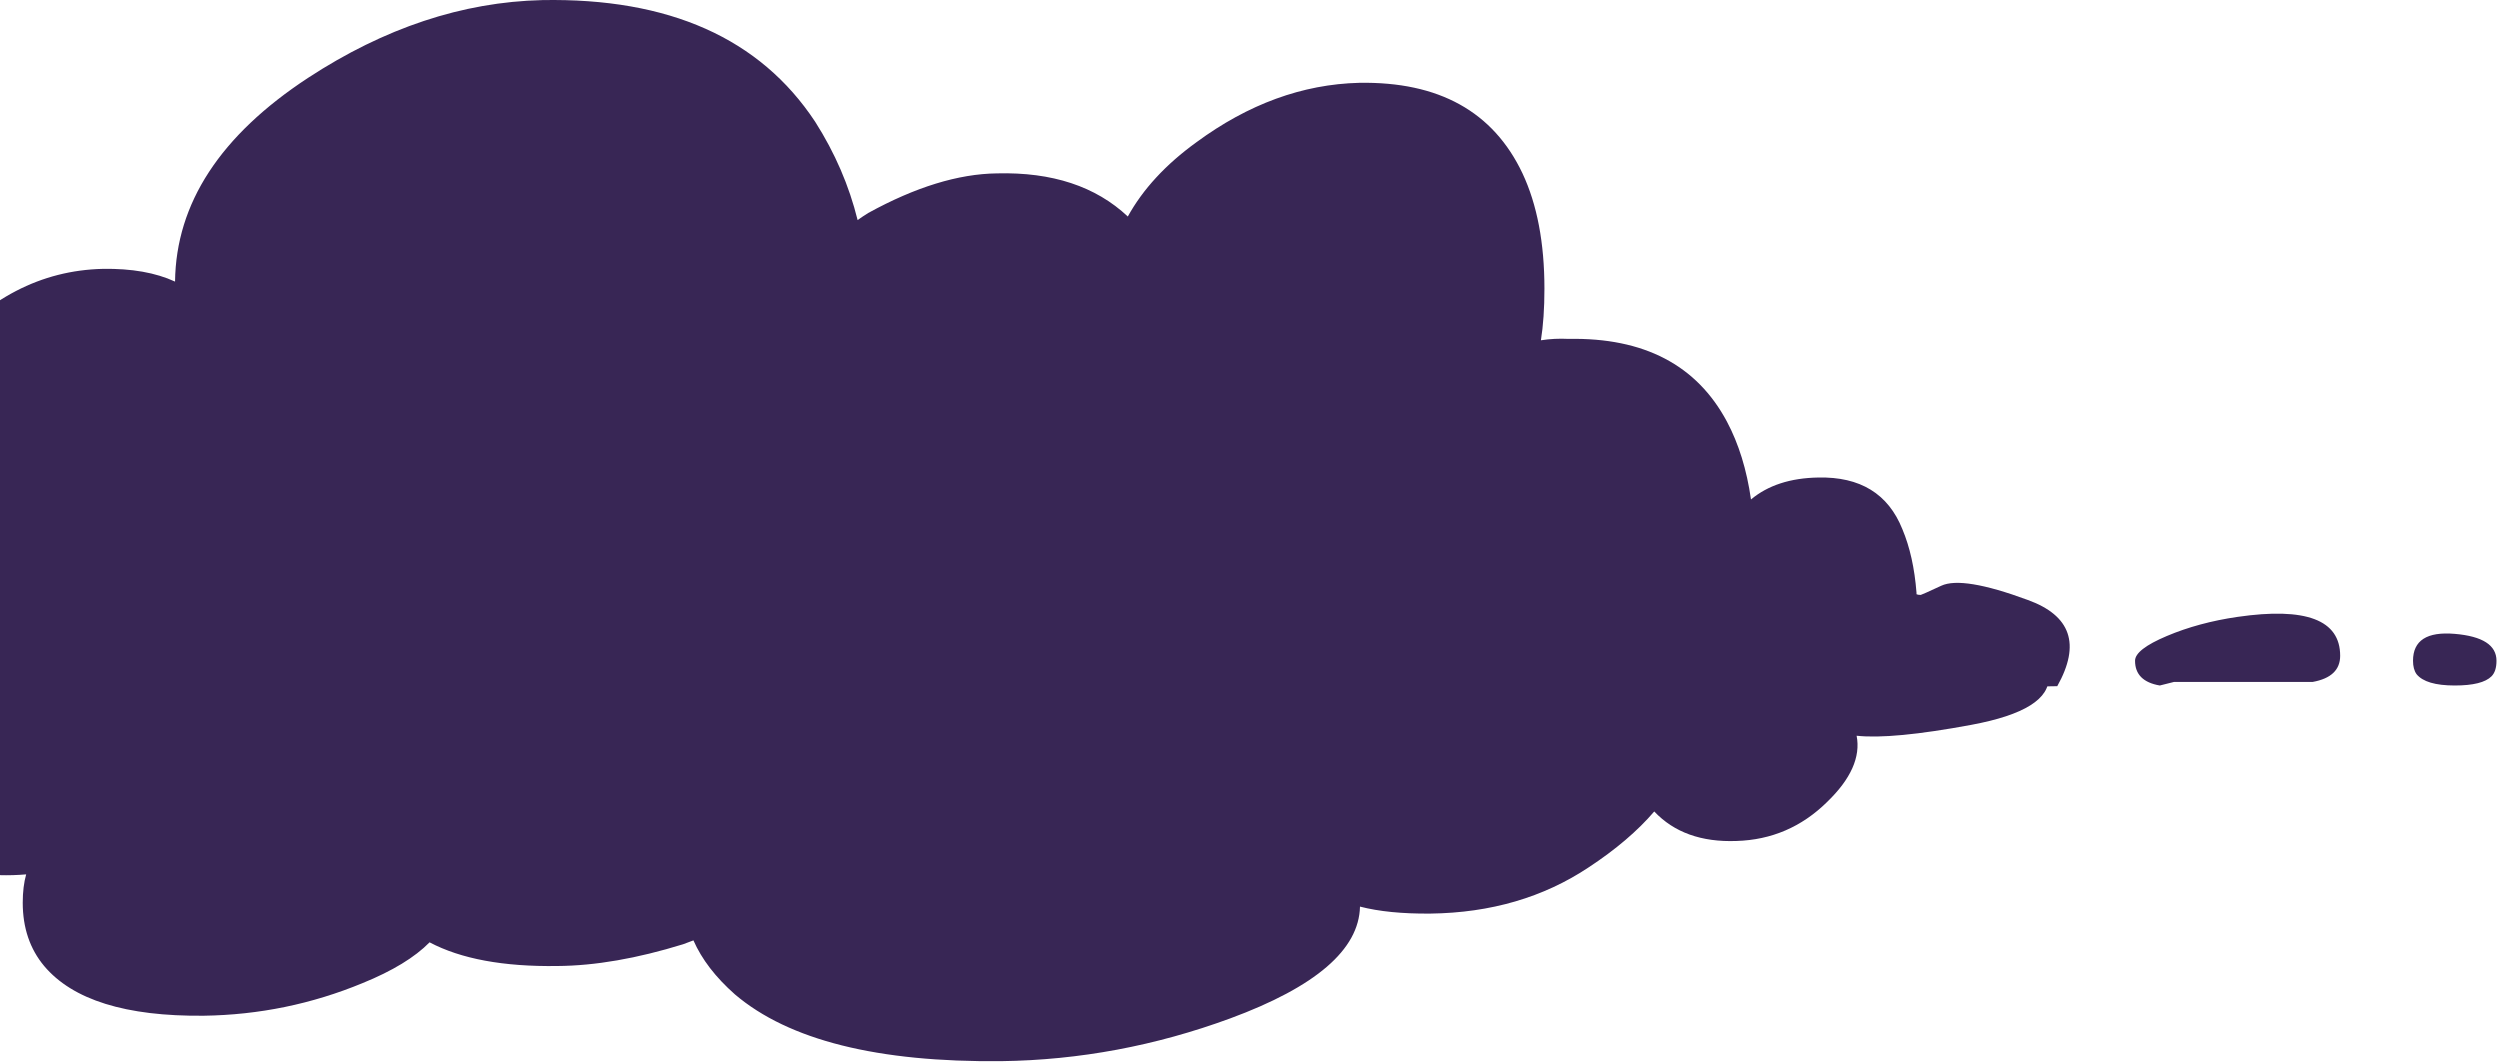
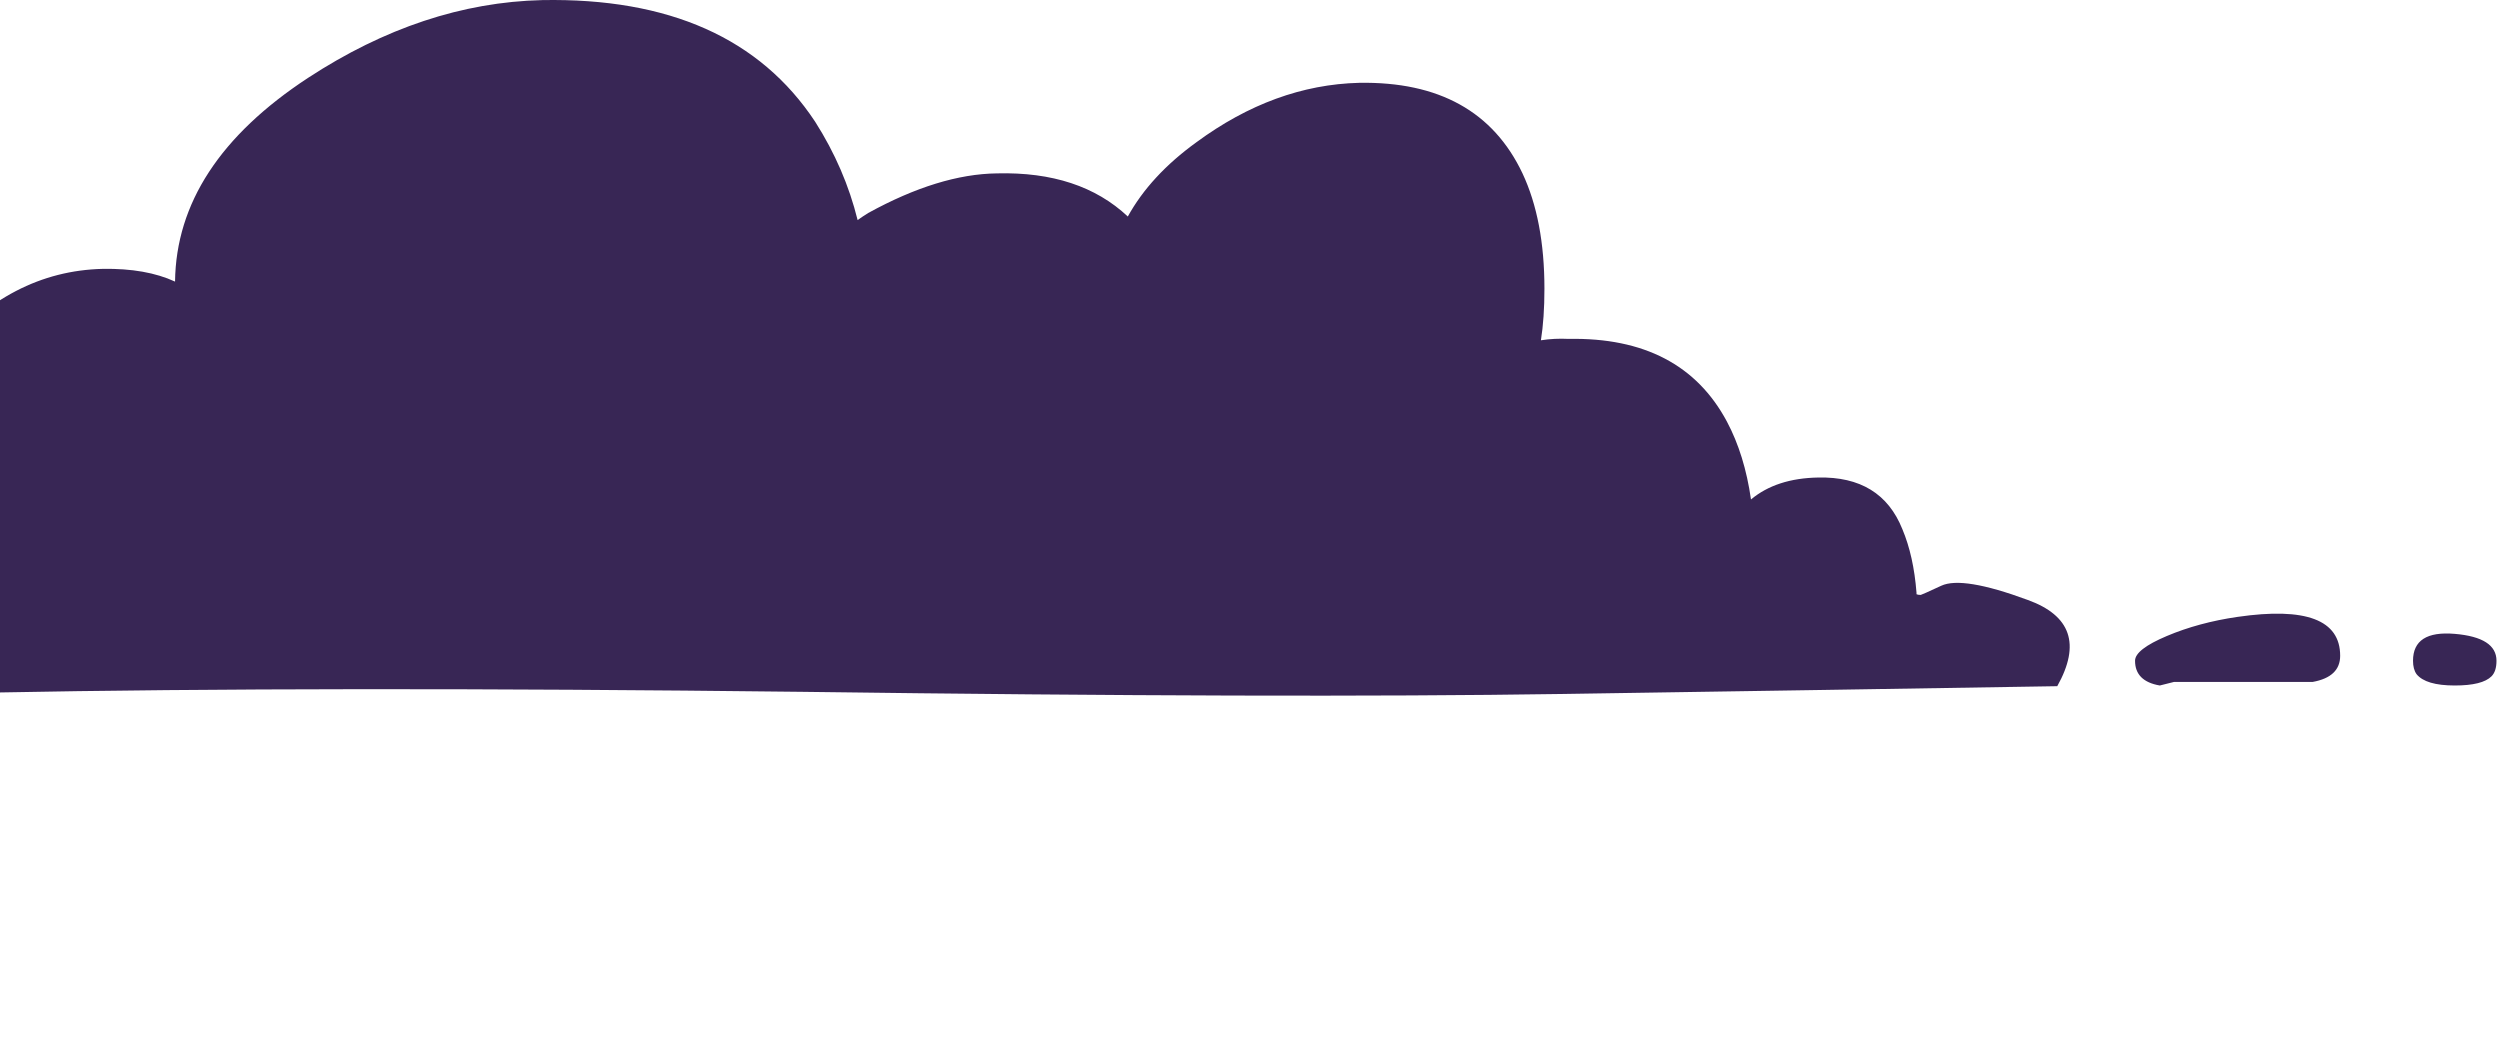
<svg xmlns="http://www.w3.org/2000/svg" width="645" height="274" viewBox="0 0 645 274" fill="none">
  <path d="M550.843 170.472C550.843 173.998 552.969 176.128 557.229 176.858L560.877 175.943H596.644C601.389 175.091 603.763 172.839 603.763 169.191C603.763 159.943 594.941 156.598 577.3 159.154C570.607 160.128 564.525 161.772 559.051 164.087C553.58 166.395 550.843 168.524 550.843 170.472ZM398.463 74.478C398.463 62.678 396.574 52.767 392.804 44.733C385.259 28.796 371.214 21.011 350.648 21.37C336.051 21.74 322.058 26.848 308.676 36.7C300.769 42.419 294.869 48.807 290.976 55.863C282.705 48.078 271.446 44.367 257.216 44.733C247.238 44.855 236.168 48.263 224.001 54.952C223.027 55.559 222.112 56.167 221.264 56.778C219.071 47.896 215.423 39.441 210.312 31.411C196.082 9.881 172.6 -0.582 139.873 0.025C119.314 0.51 99.18 7.203 79.469 20.096C56.839 34.941 45.405 52.456 45.161 72.652C40.175 70.345 33.968 69.249 26.549 69.367C10.608 69.734 -3.322 76.968 -15.244 91.082C-22.422 99.479 -28.2 108.235 -32.581 117.357C-37.811 107.505 -45.052 102.886 -54.297 103.49C-63.545 103.979 -71.515 110.061 -78.204 121.739C-84.53 132.568 -87.145 142.972 -86.049 152.946C-92.253 151.732 -102.353 153.435 -116.346 158.058C-130.335 162.68 -137.146 170.284 -136.783 180.869C-103.205 180.625 -58.189 179.895 -1.737 178.68C54.594 177.584 124.18 177.521 207.034 178.492C289.761 179.591 355.155 179.773 403.211 179.043C451.267 178.314 493.787 177.643 530.772 177.036C536.854 166.206 534.298 158.787 523.106 154.769C511.913 150.635 504.494 149.42 500.846 151.121C497.438 152.702 495.675 153.491 495.553 153.491C495.064 153.491 494.698 153.432 494.46 153.313V152.943C493.972 146.62 492.757 141.143 490.809 136.52C487.157 127.394 479.92 122.957 469.093 123.201C461.912 123.324 456.134 125.209 451.756 128.857C450.663 121.194 448.593 114.498 445.552 108.783C437.767 94.186 424.141 87.068 404.67 87.434C402.24 87.308 399.866 87.434 397.555 87.794C398.156 84.03 398.463 79.589 398.463 74.478ZM642.815 174.484C643.664 173.628 644.093 172.295 644.093 170.472C644.093 166.454 640.504 164.146 633.326 163.535C626.148 162.928 622.559 165.239 622.559 170.472C622.559 171.928 622.863 173.087 623.471 173.936C625.056 175.884 628.337 176.858 633.326 176.858C638.071 176.861 641.237 176.069 642.815 174.484Z" fill="#382655" />
-   <path d="M-142.939 180.196C-142.939 178.26 -145.015 177.091 -149.174 176.69L-152.737 177.192L-187.665 177.192C-192.298 177.66 -194.617 178.896 -194.617 180.899C-194.617 185.977 -186.001 187.813 -168.774 186.41C-162.239 185.875 -156.3 184.972 -150.954 183.702C-145.612 182.435 -142.939 181.265 -142.939 180.196ZM5.866 232.899C5.866 239.377 7.71 244.819 11.392 249.229C18.759 257.979 32.475 262.254 52.559 262.056C66.813 261.853 80.477 259.049 93.545 253.64C101.267 250.5 107.029 246.993 110.83 243.119C118.907 247.393 129.902 249.431 143.798 249.229C153.542 249.162 164.352 247.292 176.234 243.619C177.185 243.286 178.078 242.952 178.906 242.617C181.047 247.493 184.61 252.135 189.601 256.544C203.498 268.364 226.428 274.109 258.387 273.775C278.464 273.509 298.125 269.834 317.374 262.756C339.473 254.606 350.638 244.99 350.877 233.901C355.745 235.168 361.807 235.77 369.052 235.705C384.618 235.504 398.221 231.532 409.864 223.783C416.874 219.173 422.516 214.366 426.795 209.357C431.902 214.766 438.972 217.302 448 216.971C457.031 216.702 464.815 213.363 471.347 206.952C477.524 201.006 480.078 195.294 479.008 189.818C485.066 190.485 494.929 189.55 508.593 187.012C522.254 184.474 528.906 180.299 528.551 174.488C495.761 174.622 451.801 175.023 396.674 175.69C341.665 176.291 273.712 176.326 192.803 175.793C112.017 175.189 48.157 175.09 1.229 175.49C-45.7 175.891 -87.221 176.259 -123.339 176.592C-129.278 182.538 -126.782 186.611 -115.852 188.817C-104.922 191.087 -97.677 191.754 -94.115 190.82C-90.787 189.952 -89.066 189.519 -88.946 189.519C-88.469 189.519 -88.111 189.551 -87.879 189.617L-87.879 189.82C-87.402 193.291 -86.215 196.298 -84.313 198.836C-80.747 203.847 -73.68 206.283 -63.107 206.149C-56.094 206.082 -50.452 205.046 -46.177 203.043C-45.11 207.251 -43.088 210.927 -40.119 214.065C-32.516 222.079 -19.21 225.987 -0.196 225.786C2.177 225.855 4.495 225.786 6.752 225.588C6.166 227.655 5.866 230.093 5.866 232.899ZM-232.753 177.993C-233.581 178.463 -234 179.195 -234 180.196C-234 182.402 -230.496 183.669 -223.486 184.004C-216.477 184.338 -212.972 183.069 -212.972 180.196C-212.972 179.397 -213.269 178.76 -213.862 178.294C-215.41 177.225 -218.614 176.69 -223.486 176.69C-228.119 176.688 -231.212 177.123 -232.753 177.993Z" fill="#382655" />
</svg>